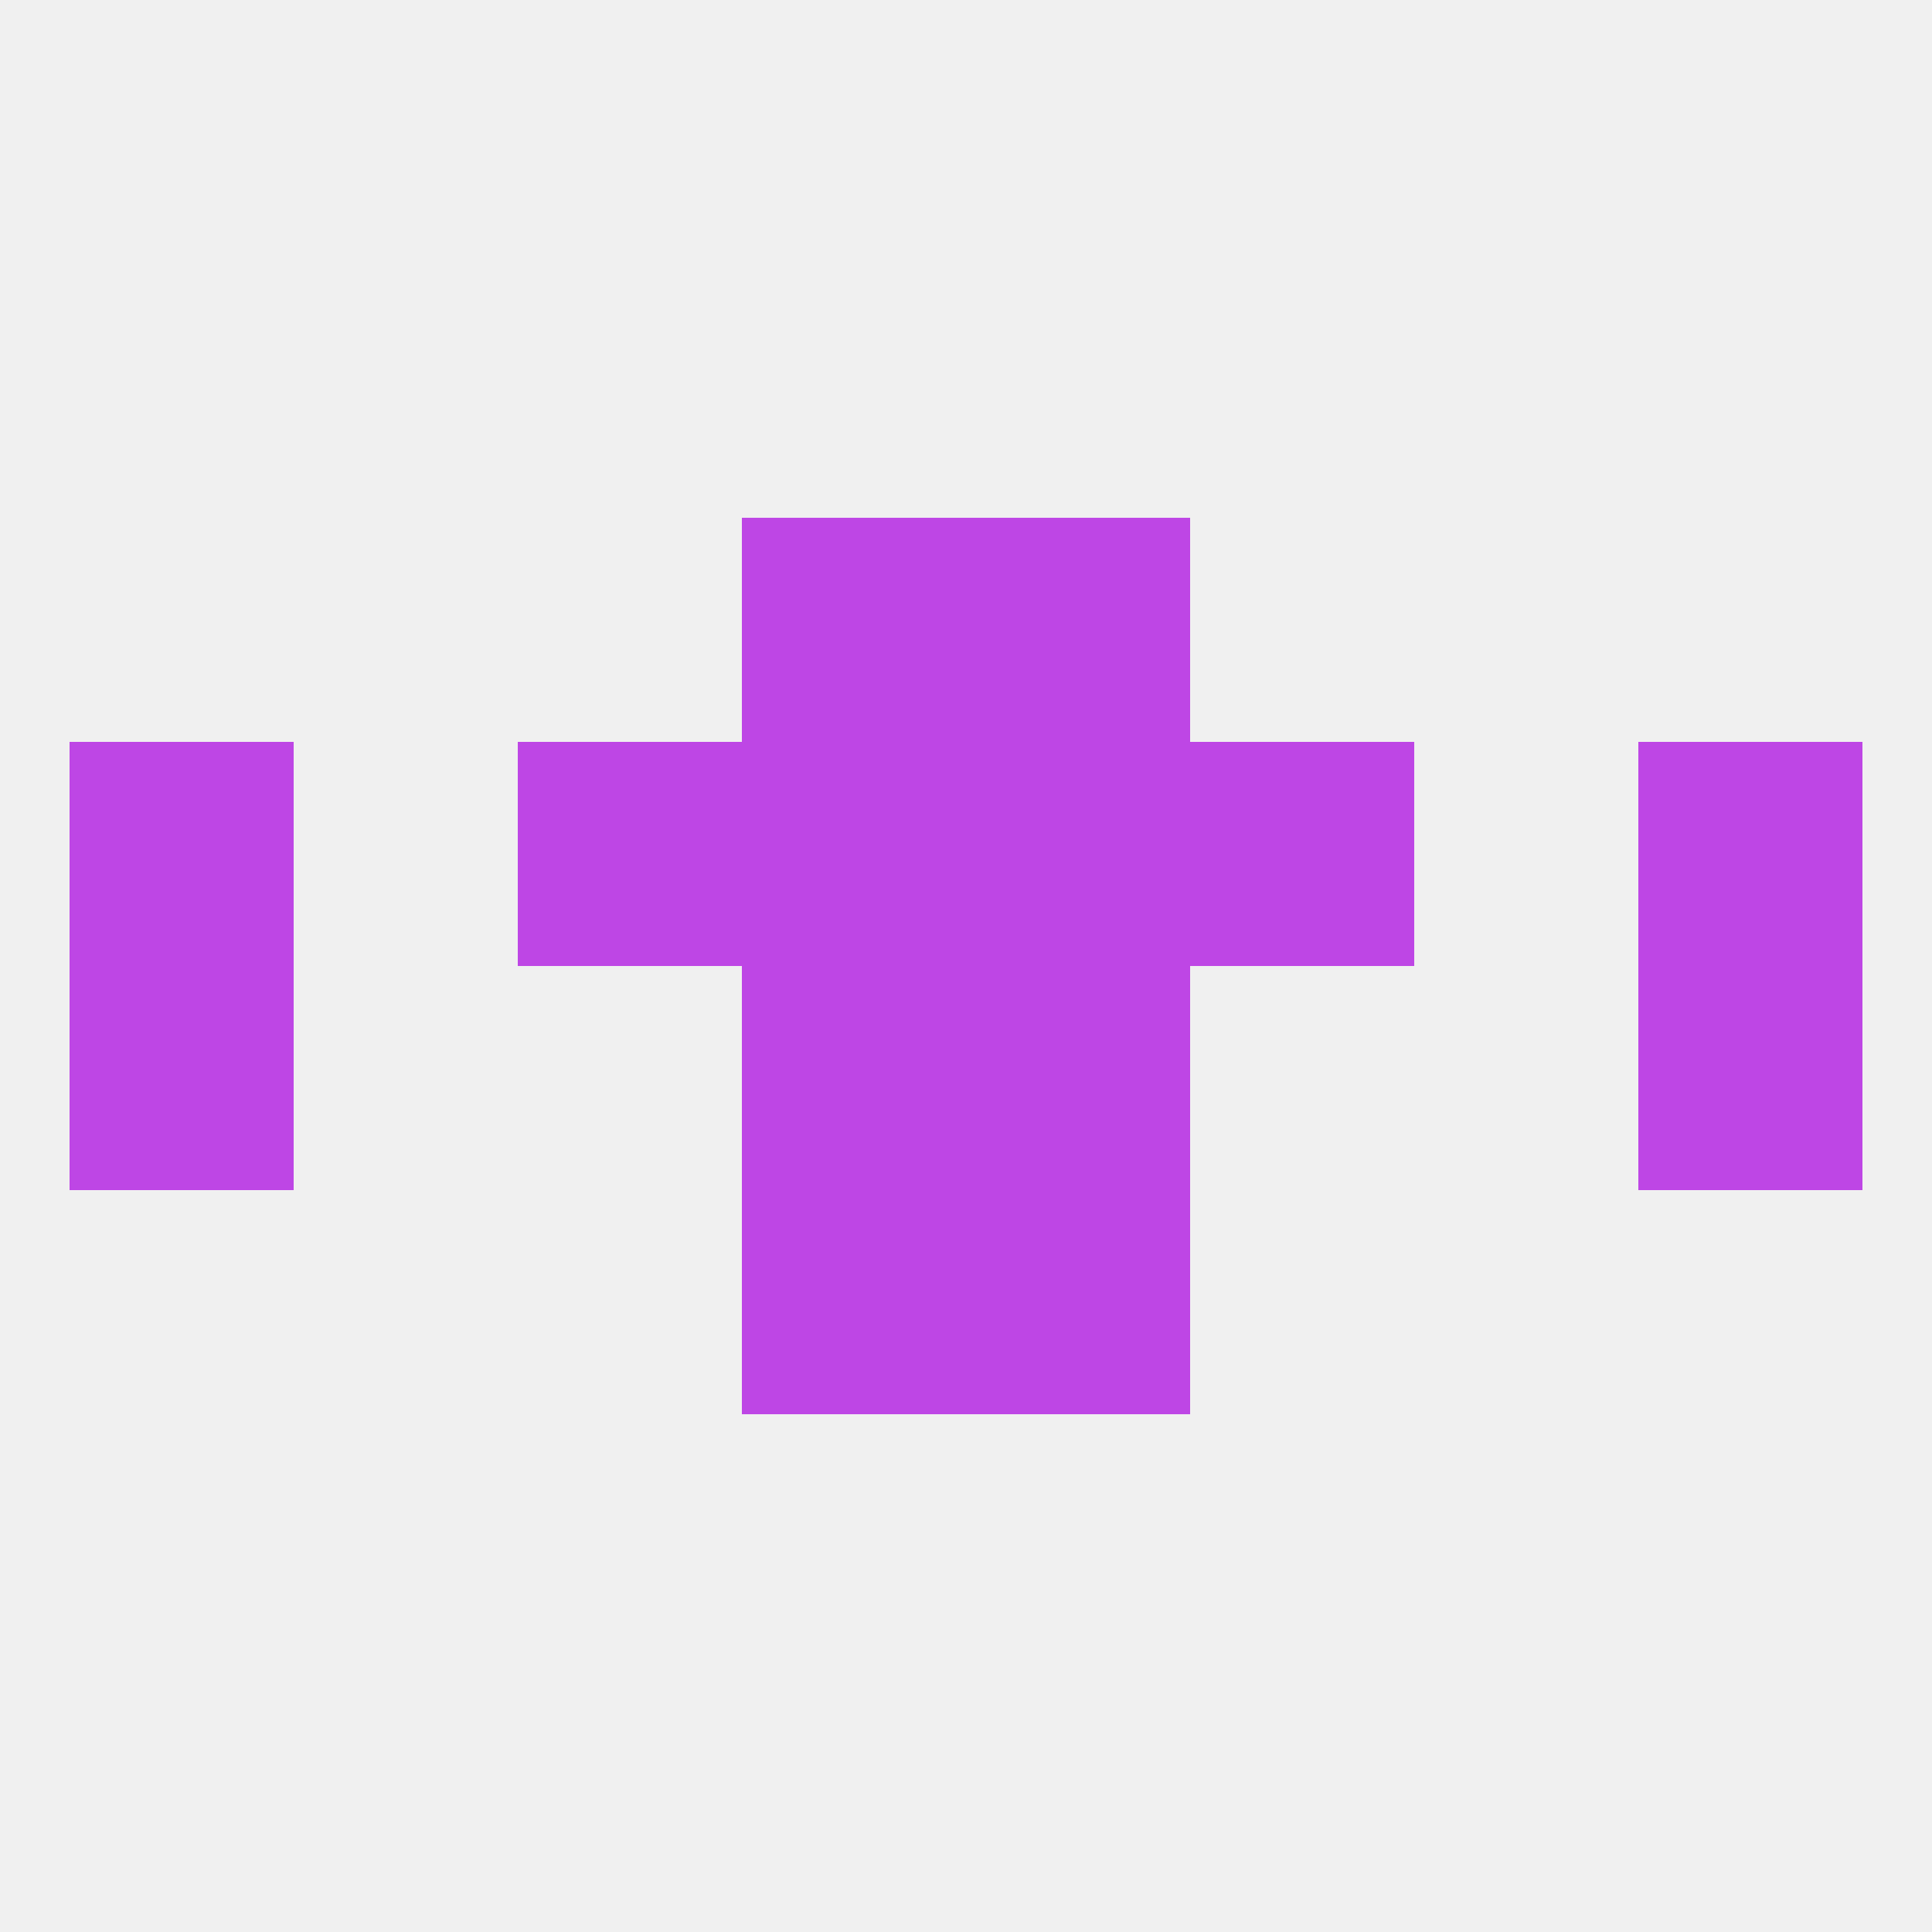
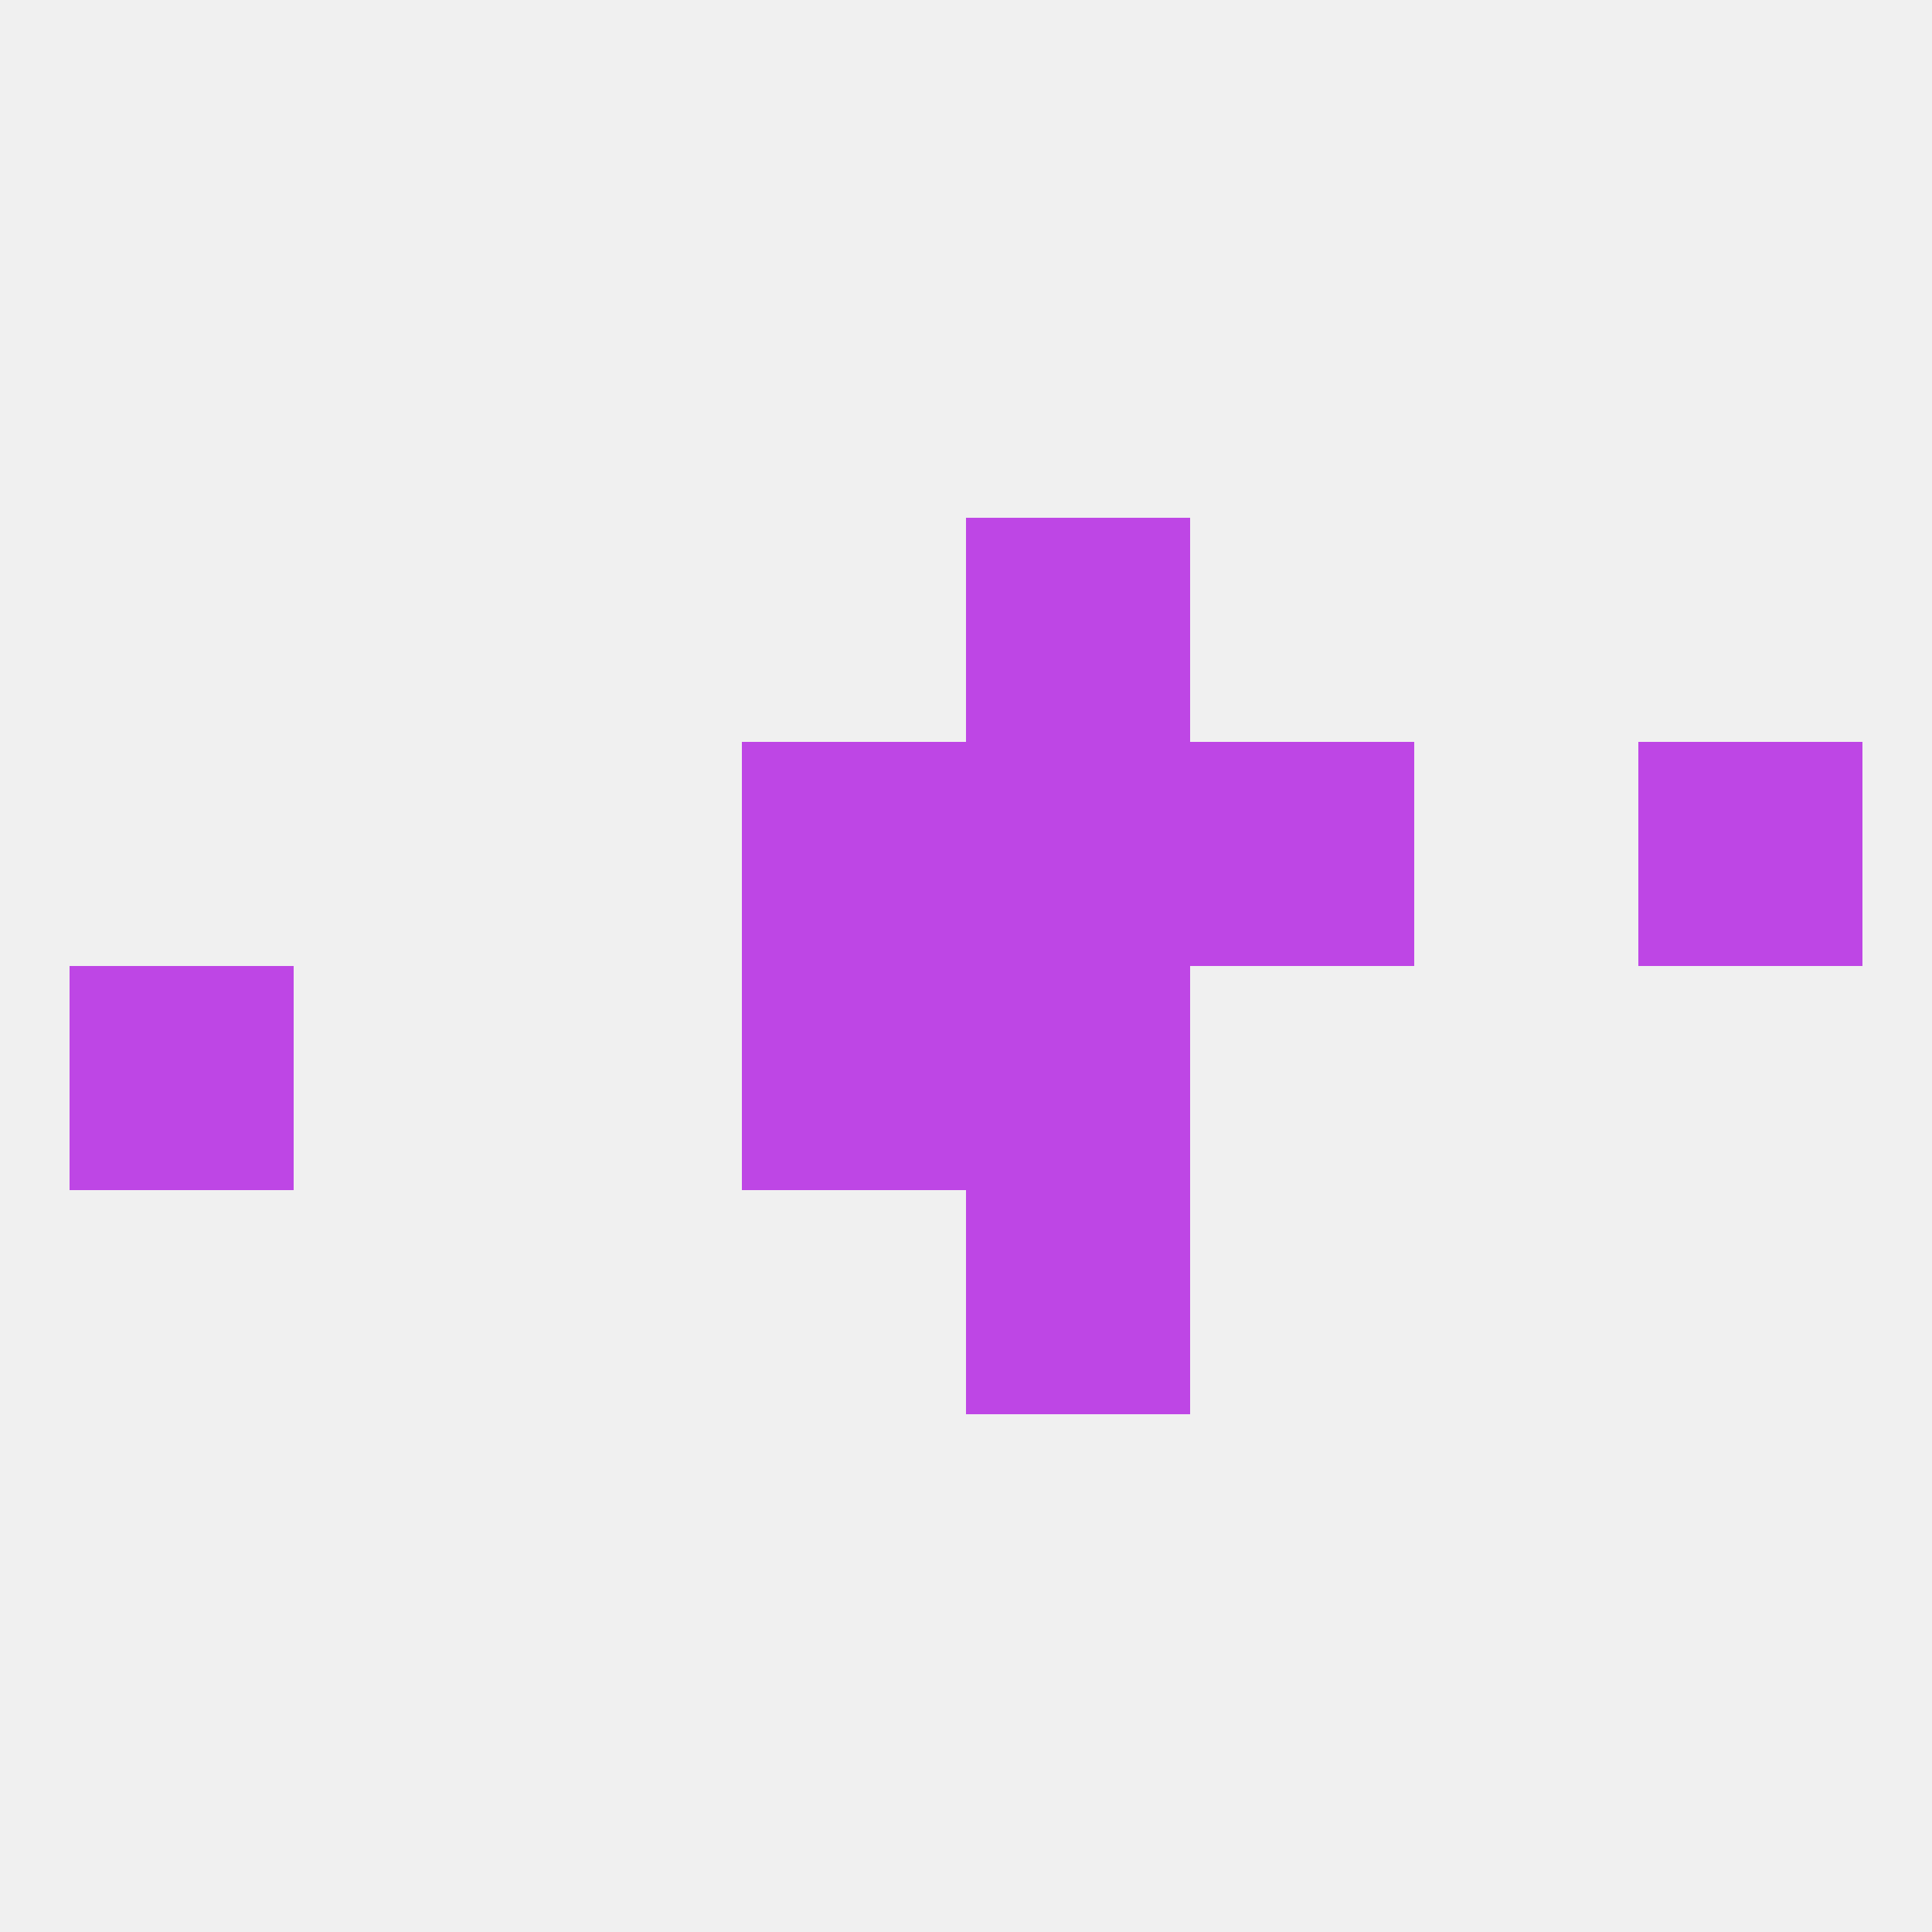
<svg xmlns="http://www.w3.org/2000/svg" version="1.1" baseprofile="full" width="250" height="250" viewBox="0 0 250 250">
  <rect width="100%" height="100%" fill="rgba(240,240,240,255)" />
  <rect x="9" y="125" width="29" height="29" fill="rgba(190,70,229,255)" />
-   <rect x="212" y="125" width="29" height="29" fill="rgba(190,70,229,255)" />
  <rect x="96" y="125" width="29" height="29" fill="rgba(190,70,229,255)" />
  <rect x="125" y="125" width="29" height="29" fill="rgba(190,70,229,255)" />
  <rect x="212" y="96" width="29" height="29" fill="rgba(190,70,229,255)" />
-   <rect x="67" y="96" width="29" height="29" fill="rgba(190,70,229,255)" />
  <rect x="154" y="96" width="29" height="29" fill="rgba(190,70,229,255)" />
  <rect x="96" y="96" width="29" height="29" fill="rgba(190,70,229,255)" />
  <rect x="125" y="96" width="29" height="29" fill="rgba(190,70,229,255)" />
-   <rect x="9" y="96" width="29" height="29" fill="rgba(190,70,229,255)" />
-   <rect x="96" y="67" width="29" height="29" fill="rgba(190,70,229,255)" />
  <rect x="125" y="67" width="29" height="29" fill="rgba(190,70,229,255)" />
-   <rect x="96" y="154" width="29" height="29" fill="rgba(190,70,229,255)" />
  <rect x="125" y="154" width="29" height="29" fill="rgba(190,70,229,255)" />
</svg>